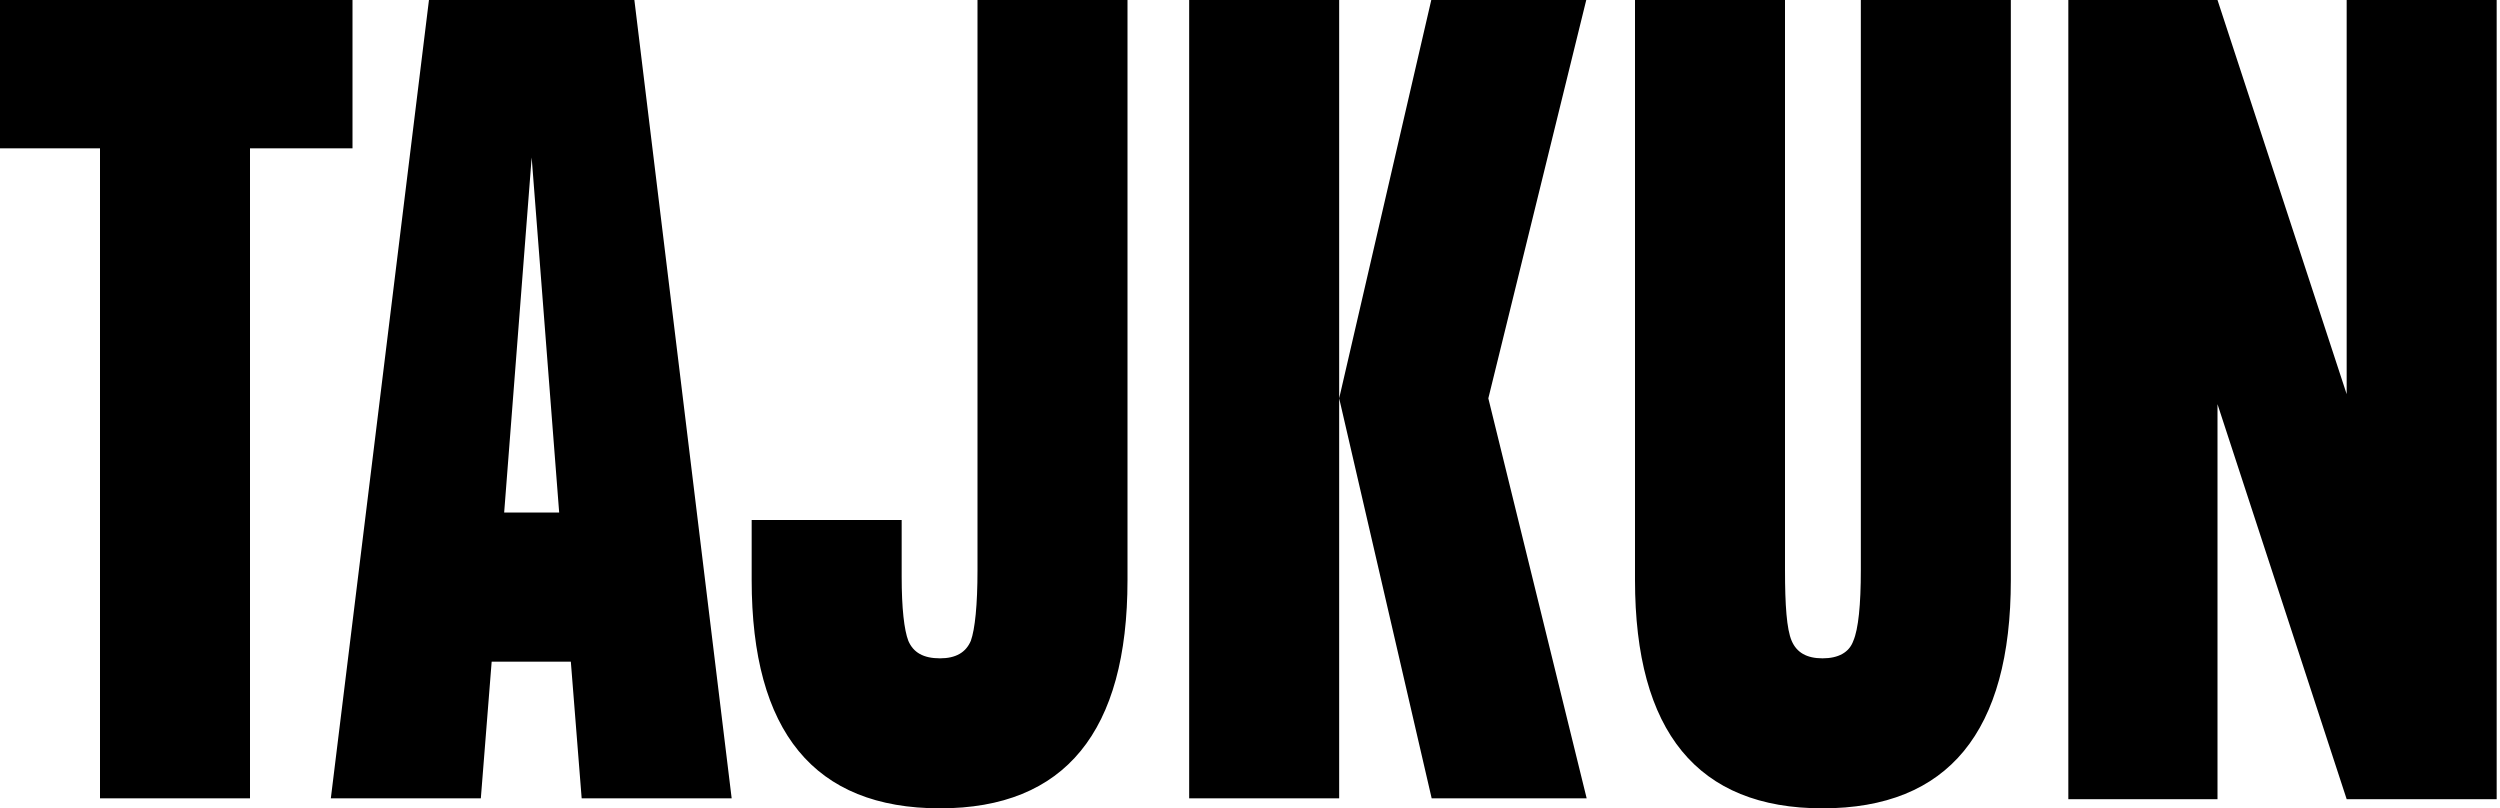
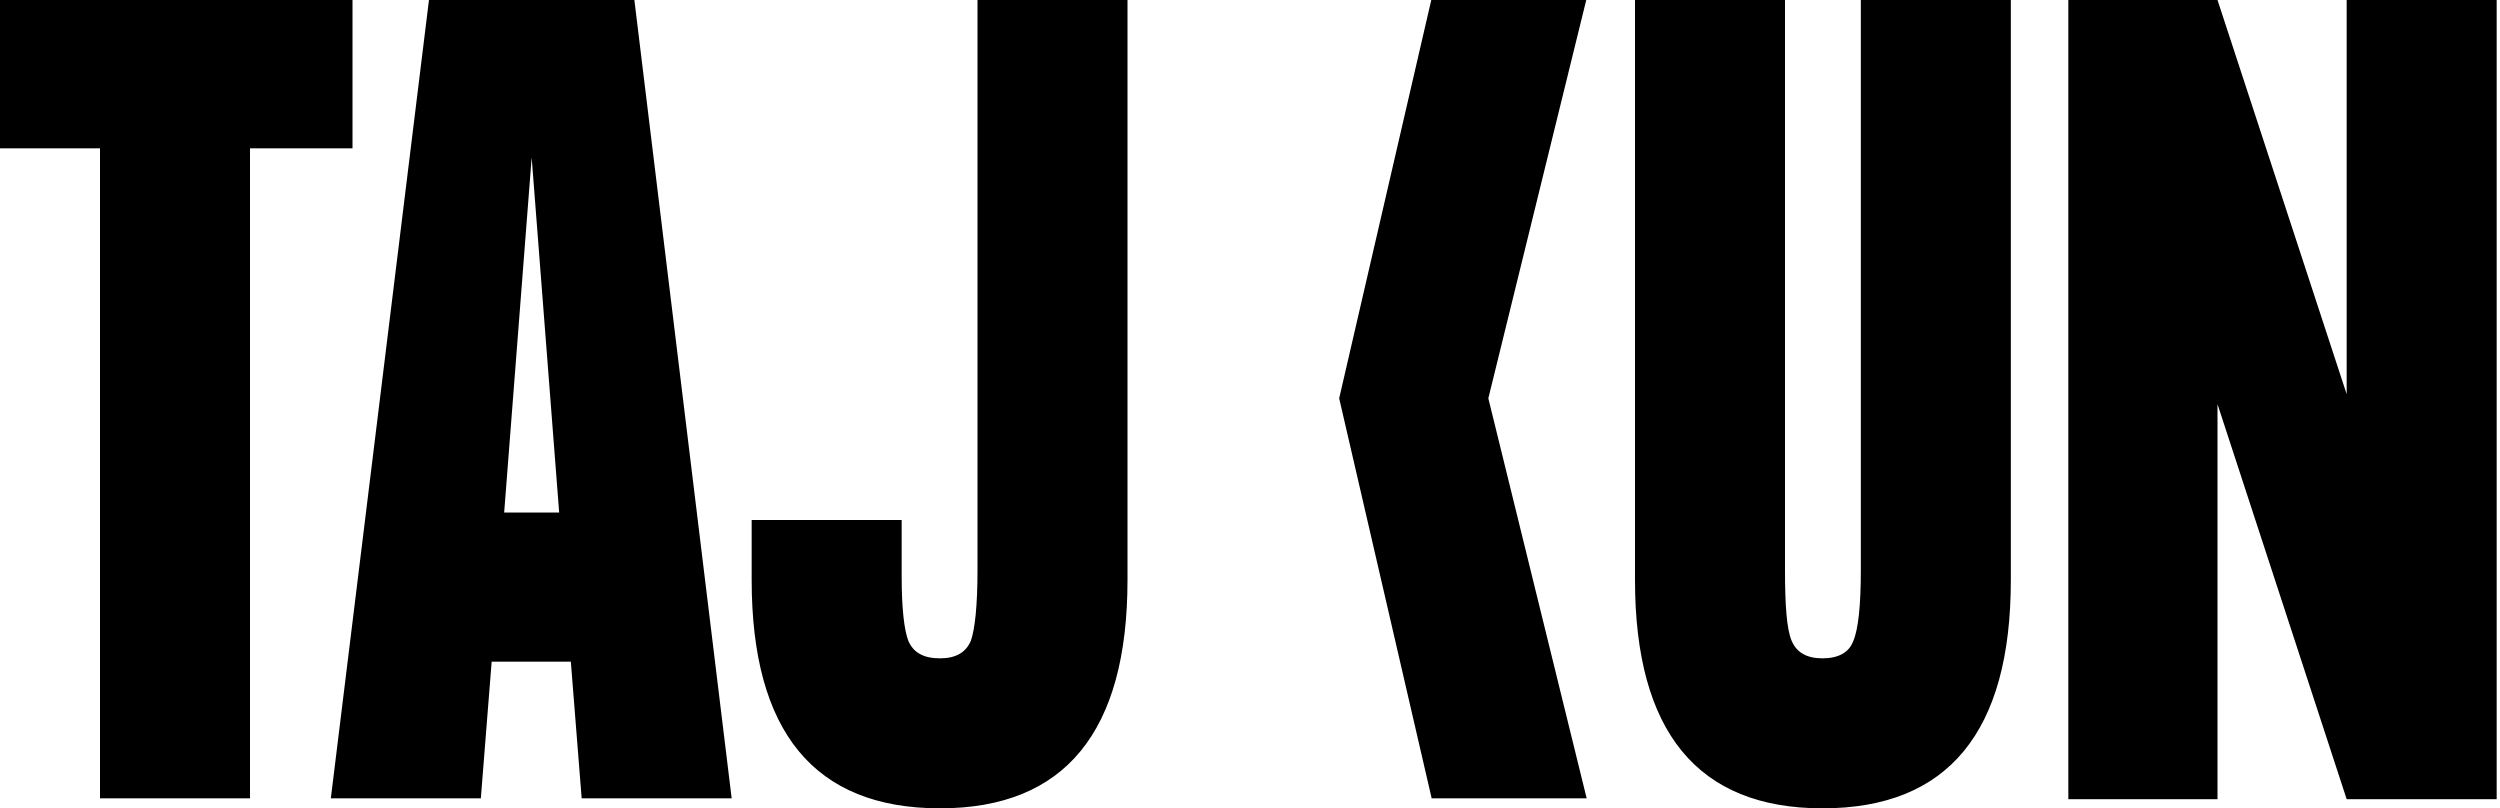
<svg xmlns="http://www.w3.org/2000/svg" width="300" height="97" viewBox="0 0 300 97">
-   <path d="M42.3-0.2L42.3 17.8 30 17.8 30 95.8 12 95.8 12 17.8 -0.4 17.8 -0.4-0.2 42.3-0.2ZM69.8 95.8L68.5 79.4 59 79.4 57.7 95.8 39.7 95.8 51.5-0.2 76.1-0.2 87.8 95.8 69.8 95.8ZM60.5 61.5L67.1 61.5 63.8 18.9 60.5 61.5ZM135.3-0.2L135.3 69.6C135.3 87.8 127.8 97 112.8 97 97.7 97 90.2 87.8 90.2 69.6L90.2 62.4 108.2 62.4 108.2 68.4 108.2 69.2C108.2 73 108.5 75.6 109 76.9 109.6 78.3 110.8 79 112.8 79 114.7 79 115.9 78.3 116.5 76.9 117 75.5 117.3 72.6 117.3 68.4L117.3-0.2 135.3-0.2ZM142.7-0.2L160.7-0.2 160.7 95.8 142.7 95.8 142.7-0.2ZM190.4-0.2L178.6 47.8 190.4 95.8 171.8 95.8 160.7 47.8 171.8-0.2 190.4-0.2ZM241.3-0.2L241.3 69.6C241.3 87.8 233.8 97 218.7 97 203.7 97 196.2 87.8 196.2 69.6L196.2-0.2 214.2-0.2 214.2 68.4C214.2 72.6 214.4 75.5 215 76.9 215.6 78.3 216.8 79 218.7 79 220.6 79 221.9 78.3 222.4 76.9 223 75.5 223.3 72.6 223.3 68.4L223.3-0.2 241.3-0.2ZM281.6 0L299.6 0 299.6 95.9 281.6 95.9 266.1 48.5 266.1 95.9 248.2 95.9 248.2 0 266.1 0 281.6 47.3 281.6 0Z" />
+   <path d="M42.3-0.2L42.3 17.8 30 17.8 30 95.8 12 95.8 12 17.8 -0.4 17.8 -0.4-0.2 42.3-0.2ZM69.8 95.8L68.5 79.4 59 79.4 57.7 95.8 39.7 95.8 51.5-0.2 76.1-0.2 87.8 95.8 69.8 95.8ZM60.5 61.5L67.1 61.5 63.8 18.9 60.5 61.5ZM135.3-0.2L135.3 69.6C135.3 87.8 127.8 97 112.8 97 97.7 97 90.2 87.8 90.2 69.6L90.2 62.4 108.2 62.4 108.2 68.4 108.2 69.2C108.2 73 108.5 75.6 109 76.9 109.6 78.3 110.8 79 112.8 79 114.7 79 115.9 78.3 116.5 76.9 117 75.5 117.3 72.6 117.3 68.4L117.3-0.2 135.3-0.2ZM142.7-0.2ZM190.4-0.2L178.6 47.8 190.4 95.8 171.8 95.8 160.7 47.8 171.8-0.2 190.4-0.2ZM241.3-0.2L241.3 69.6C241.3 87.8 233.8 97 218.7 97 203.7 97 196.2 87.8 196.2 69.6L196.2-0.2 214.2-0.2 214.2 68.4C214.2 72.6 214.4 75.5 215 76.9 215.6 78.3 216.8 79 218.7 79 220.6 79 221.9 78.3 222.4 76.9 223 75.5 223.3 72.6 223.3 68.4L223.3-0.2 241.3-0.2ZM281.6 0L299.6 0 299.6 95.9 281.6 95.9 266.1 48.5 266.1 95.9 248.2 95.9 248.2 0 266.1 0 281.6 47.3 281.6 0Z" />
</svg>